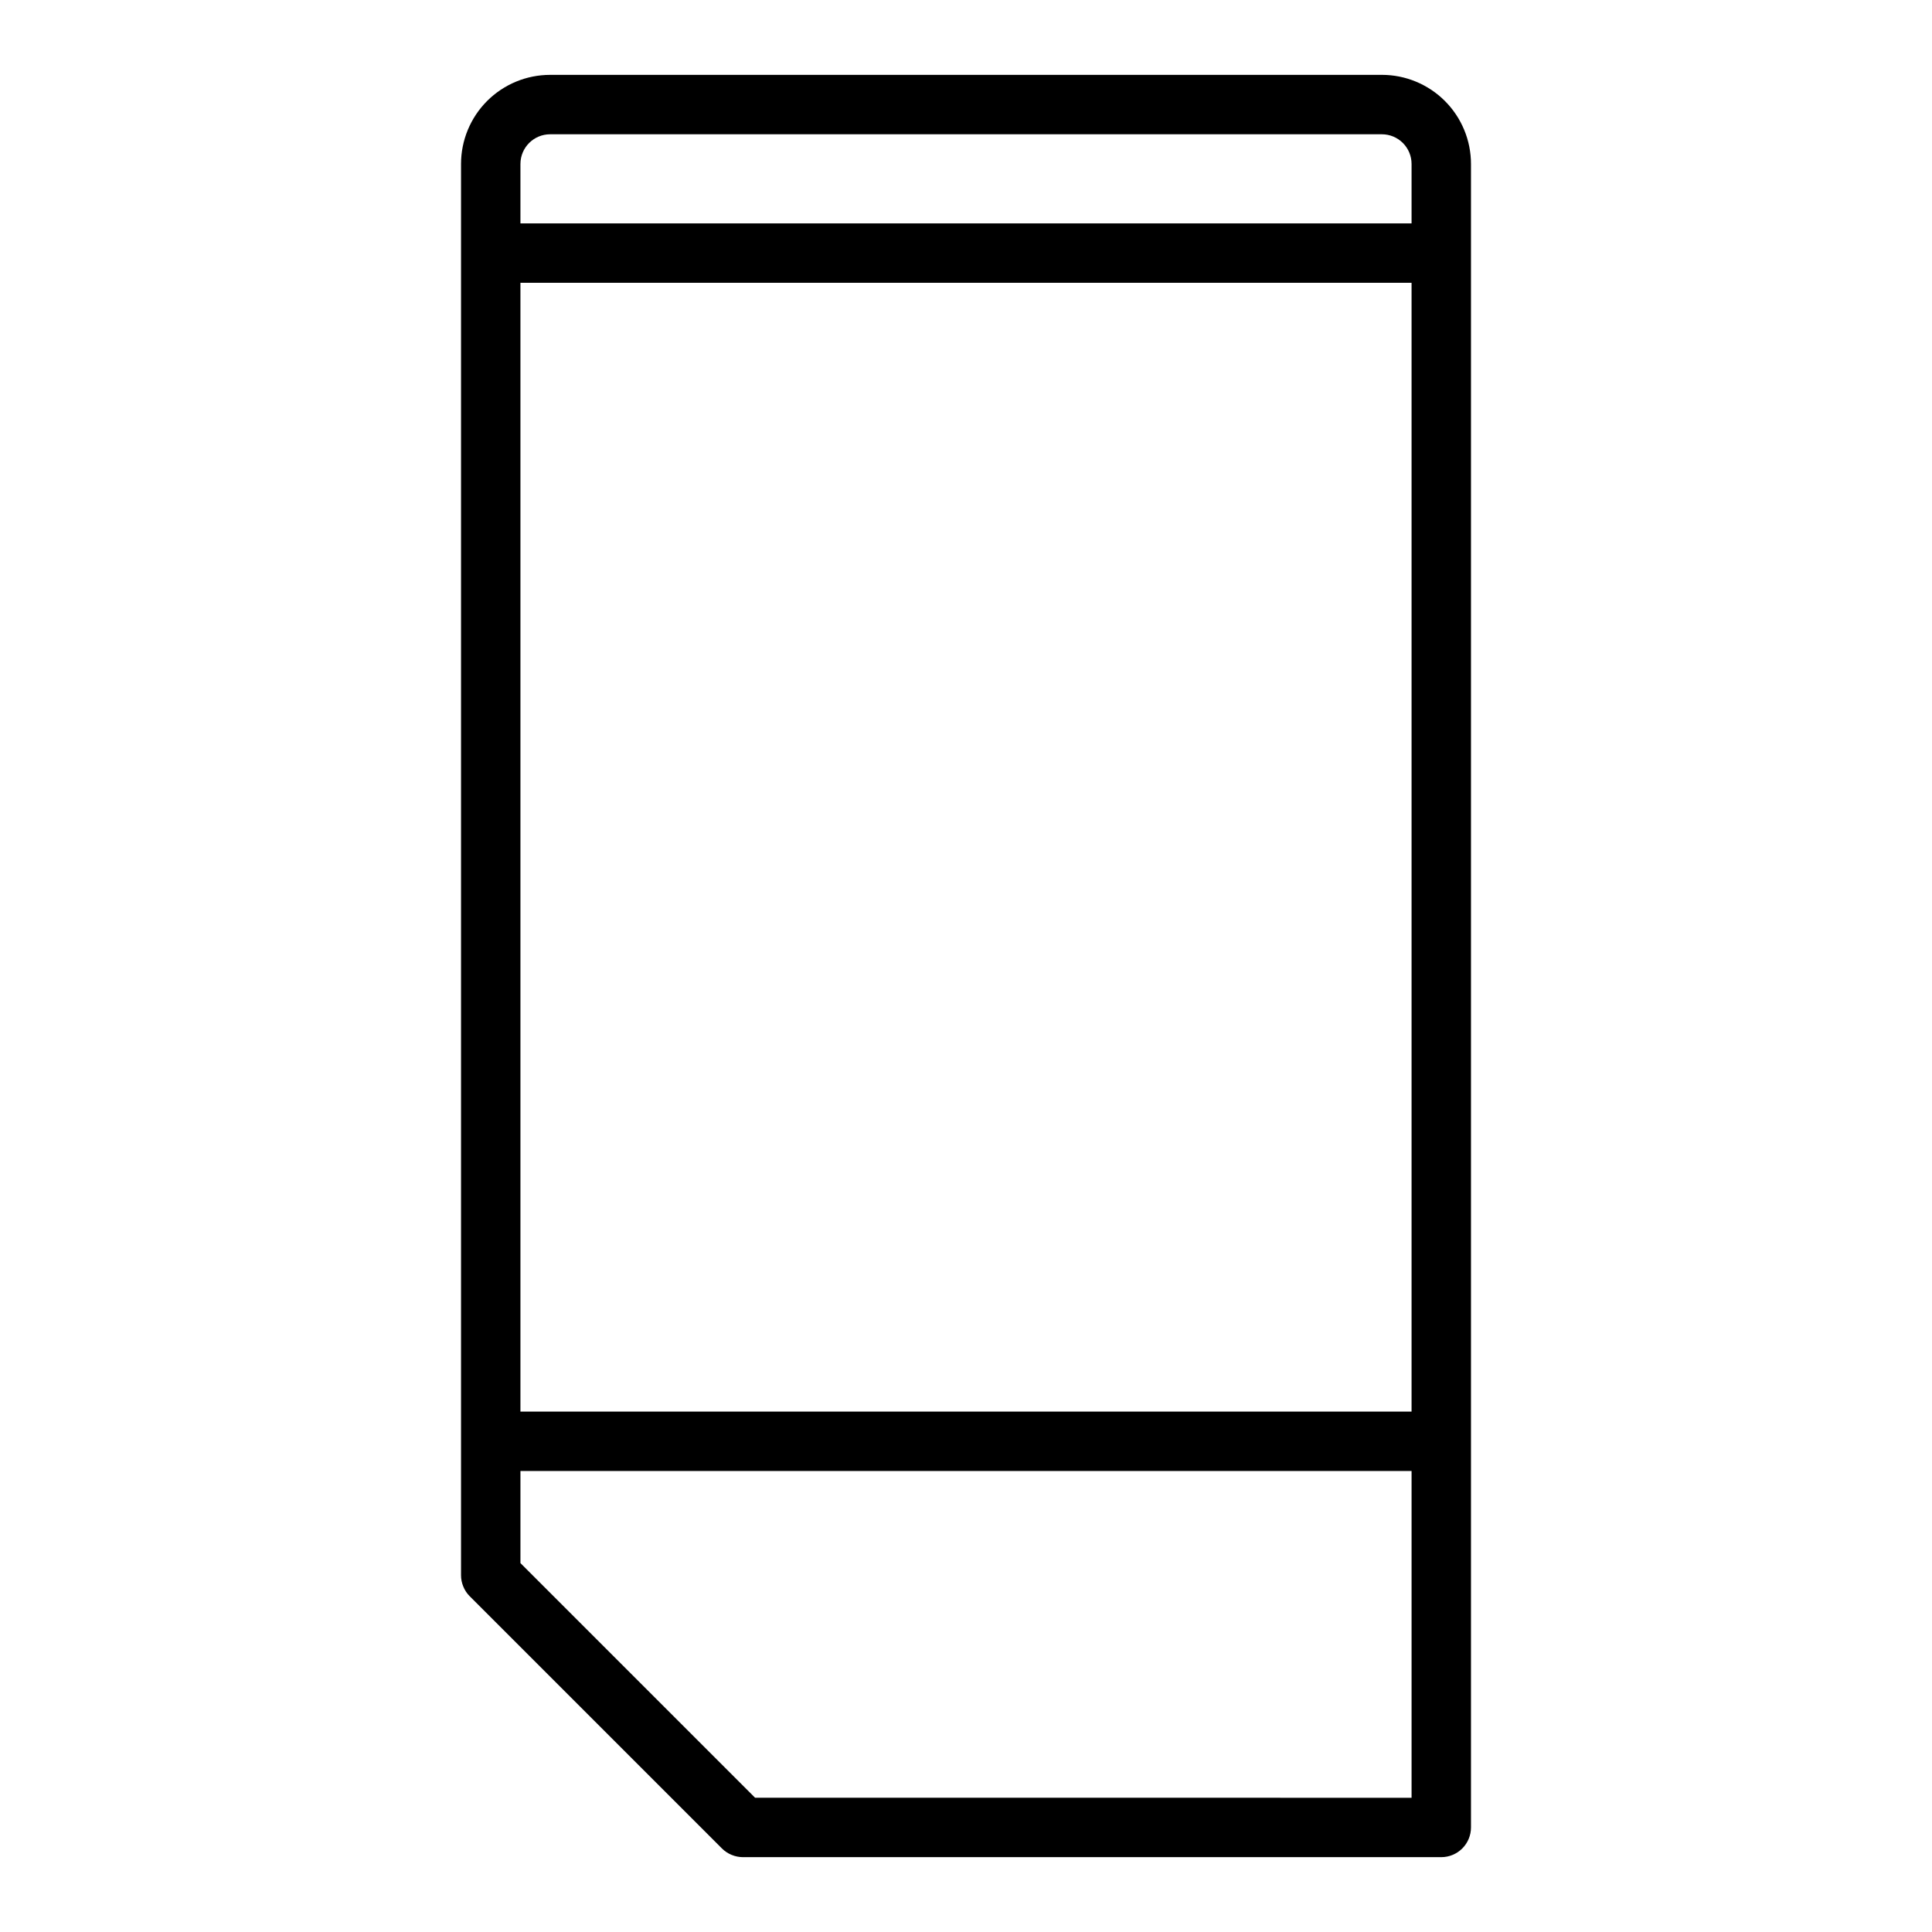
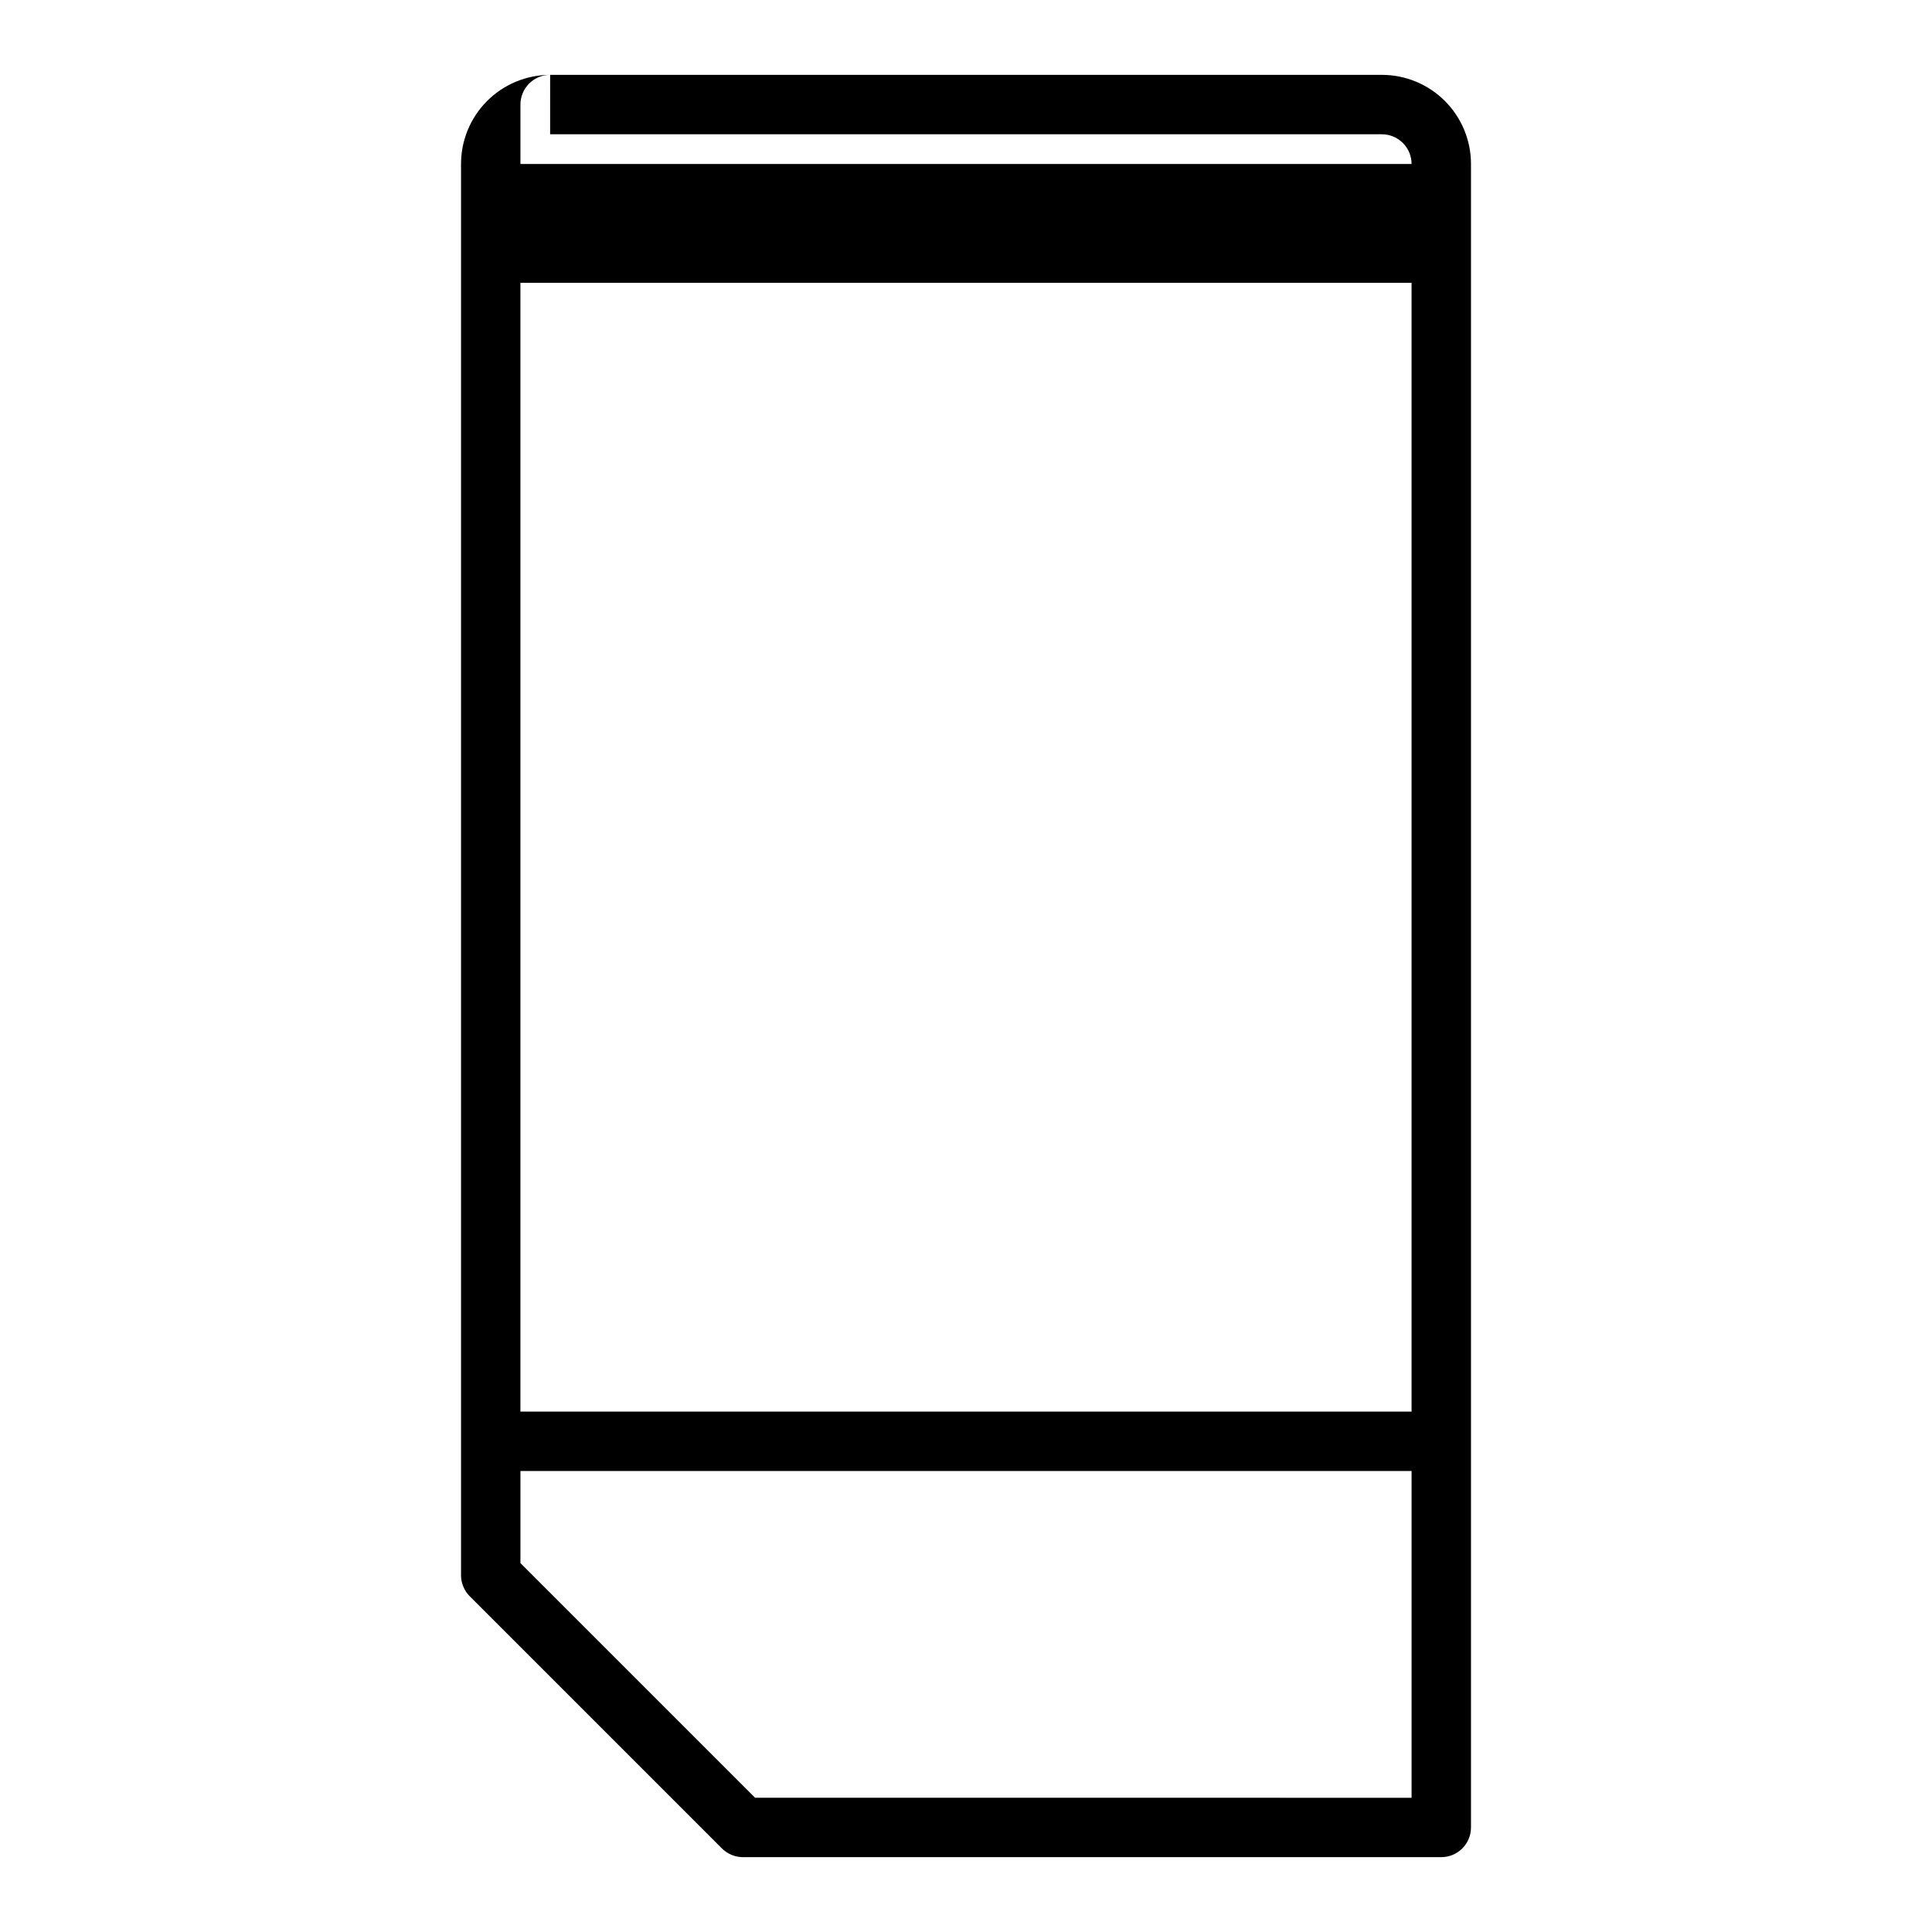
<svg xmlns="http://www.w3.org/2000/svg" fill="#000000" width="800px" height="800px" version="1.1" viewBox="144 144 512 512">
-   <path d="m510.21 163.84h-220.42c-6.262 0-12.27 2.488-16.699 6.918-4.426 4.43-6.914 10.438-6.914 16.699v374c0 1.023 0.203 2.039 0.598 2.984 0.387 0.969 0.969 1.844 1.707 2.582l66.832 66.832c0.738 0.738 1.617 1.32 2.582 1.711 0.949 0.391 1.961 0.594 2.984 0.598h185.07c2.09 0 4.09-0.832 5.566-2.305 1.477-1.477 2.309-3.481 2.309-5.566v-440.84c0-6.262-2.488-12.27-6.918-16.699-4.43-4.43-10.438-6.918-16.699-6.918zm-220.42 15.746h220.42c2.086 0 4.09 0.828 5.566 2.305 1.477 1.477 2.305 3.481 2.305 5.566v15.746h-236.16v-15.746c0-4.348 3.523-7.871 7.871-7.871zm228.29 338.5h-236.16v-299.14h236.16zm-173.97 102.34-62.188-62.188v-24.402h236.16v86.59z" />
+   <path d="m510.21 163.84h-220.42c-6.262 0-12.27 2.488-16.699 6.918-4.426 4.43-6.914 10.438-6.914 16.699v374c0 1.023 0.203 2.039 0.598 2.984 0.387 0.969 0.969 1.844 1.707 2.582l66.832 66.832c0.738 0.738 1.617 1.32 2.582 1.711 0.949 0.391 1.961 0.594 2.984 0.598h185.07c2.09 0 4.09-0.832 5.566-2.305 1.477-1.477 2.309-3.481 2.309-5.566v-440.84c0-6.262-2.488-12.27-6.918-16.699-4.43-4.43-10.438-6.918-16.699-6.918zm-220.42 15.746h220.42c2.086 0 4.09 0.828 5.566 2.305 1.477 1.477 2.305 3.481 2.305 5.566h-236.16v-15.746c0-4.348 3.523-7.871 7.871-7.871zm228.29 338.5h-236.16v-299.14h236.16zm-173.97 102.34-62.188-62.188v-24.402h236.16v86.59z" />
</svg>